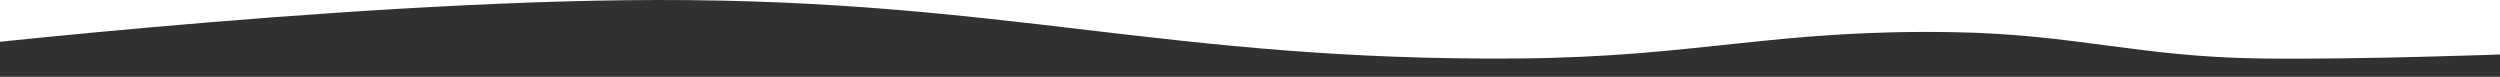
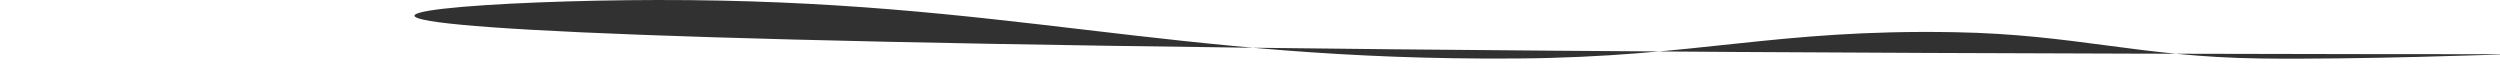
<svg xmlns="http://www.w3.org/2000/svg" width="1920" height="59" viewBox="0 0 1920 59" fill="none">
-   <path d="M1735.93 44.917C1809.76 45.92 1924.48 41.684 1924.48 41.684L2010 59H-88V41.684C-88 41.684 258.082 0.343 505 0.002C773.406 -0.369 896.721 46.861 1164.8 44.917C1304.22 43.907 1362.46 22.261 1501 24.722C1593.95 26.373 1642.69 43.651 1735.93 44.917Z" fill="#313131" />
+   <path d="M1735.93 44.917C1809.76 45.92 1924.48 41.684 1924.48 41.684L2010 59V41.684C-88 41.684 258.082 0.343 505 0.002C773.406 -0.369 896.721 46.861 1164.8 44.917C1304.22 43.907 1362.46 22.261 1501 24.722C1593.95 26.373 1642.69 43.651 1735.93 44.917Z" fill="#313131" />
</svg>